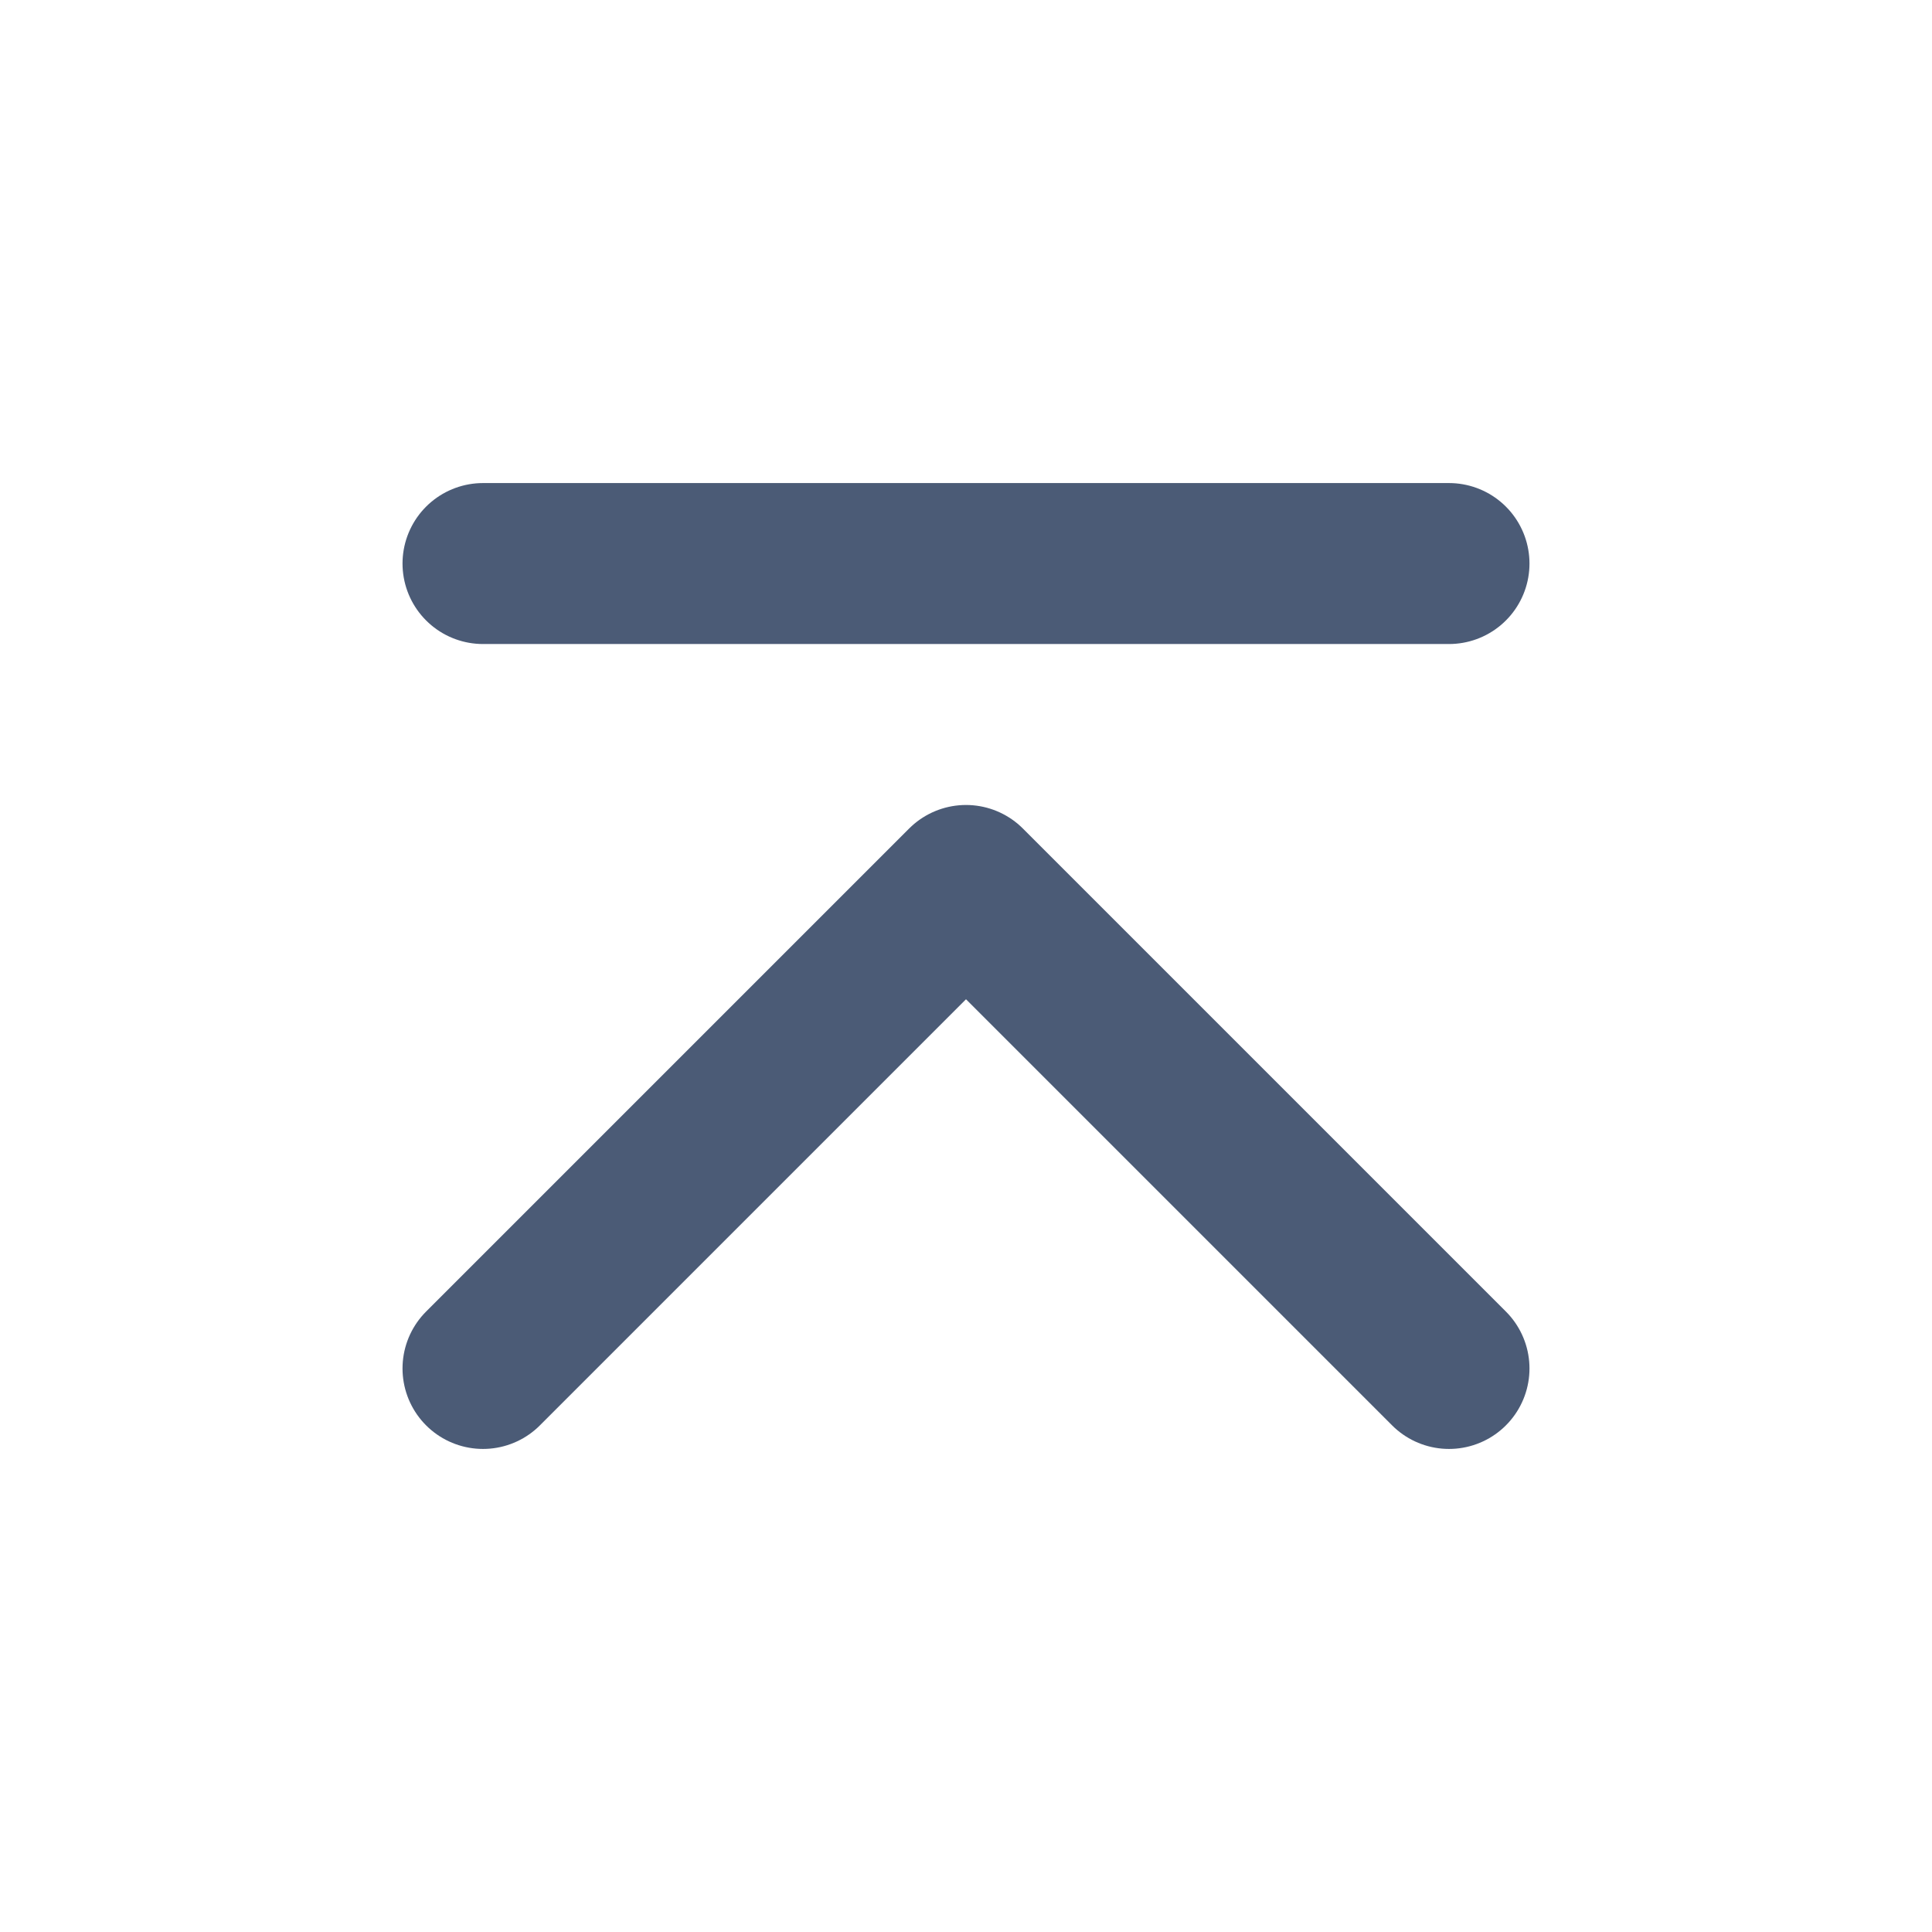
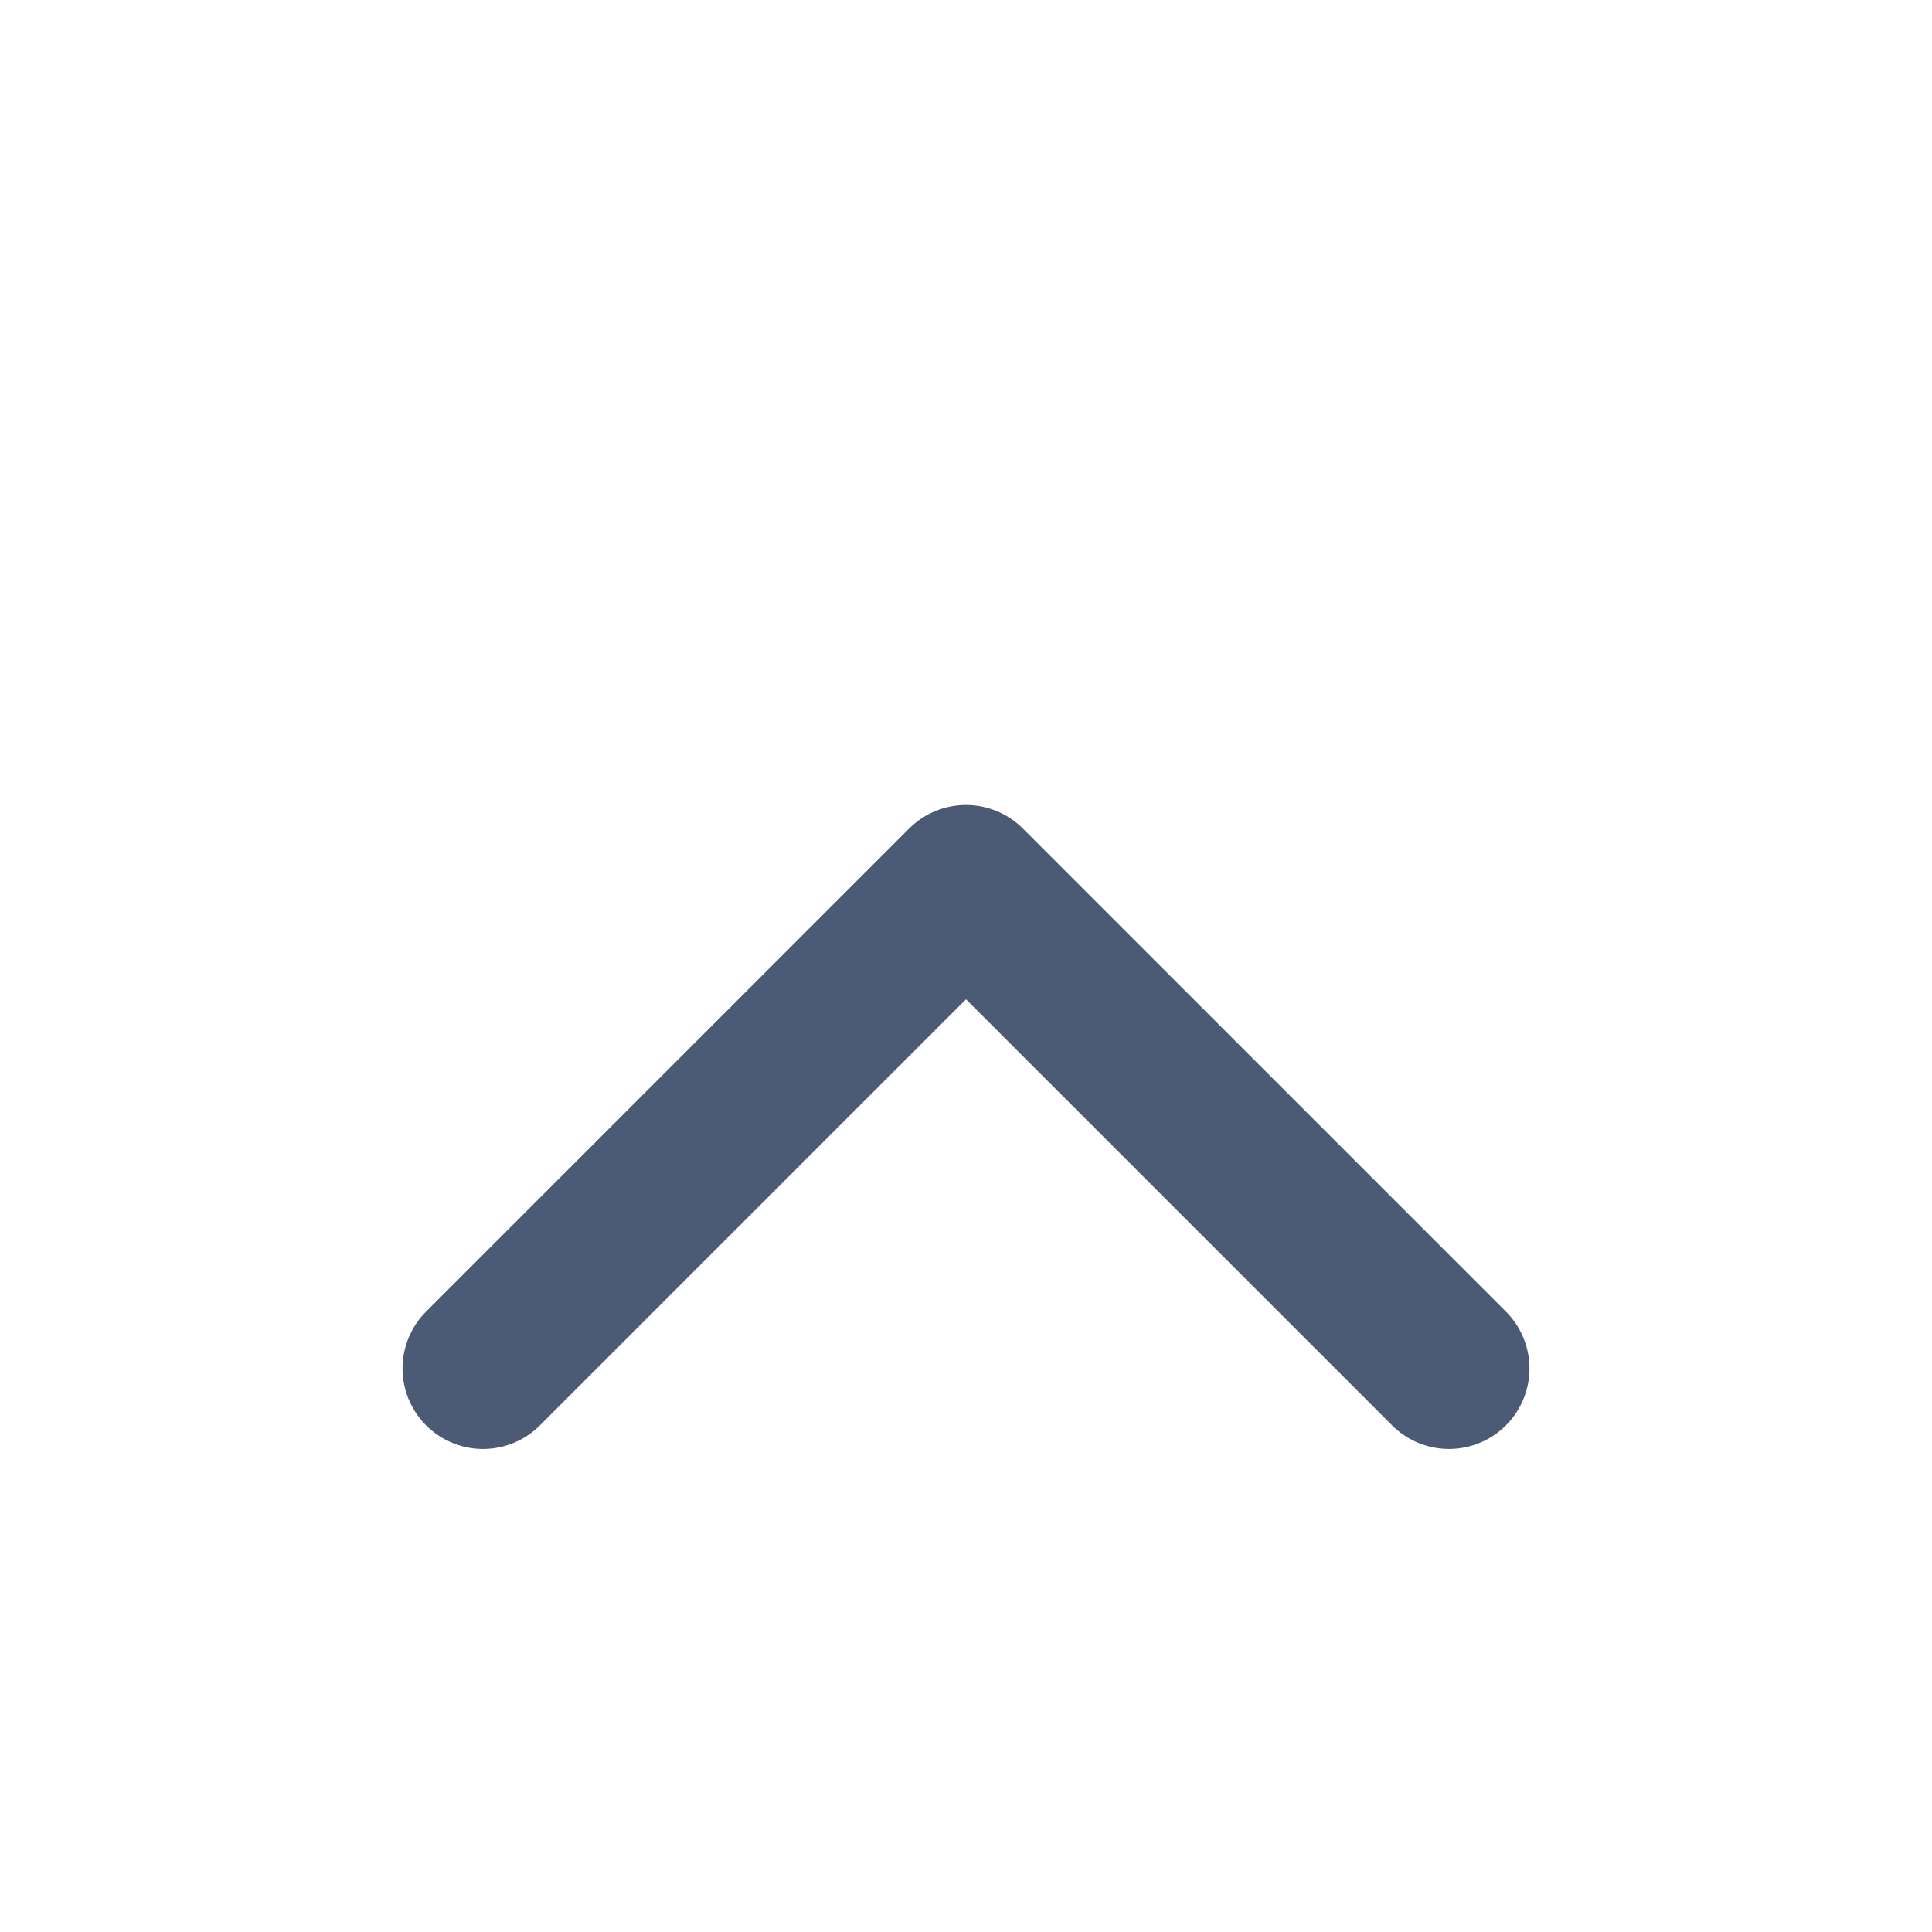
<svg xmlns="http://www.w3.org/2000/svg" width="16" height="16" viewBox="0 0 16 16" fill="none">
  <path stroke="rgba(75, 91, 118, 1)" stroke-width="1.333" stroke-linejoin="round" stroke-linecap="round" d="M4 11.333L8 7.333L12 11.333">
</path>
-   <path stroke="rgba(75, 91, 118, 1)" stroke-width="1.333" stroke-linejoin="round" stroke-linecap="round" d="M4 4.667L12 4.667">
- </path>
</svg>